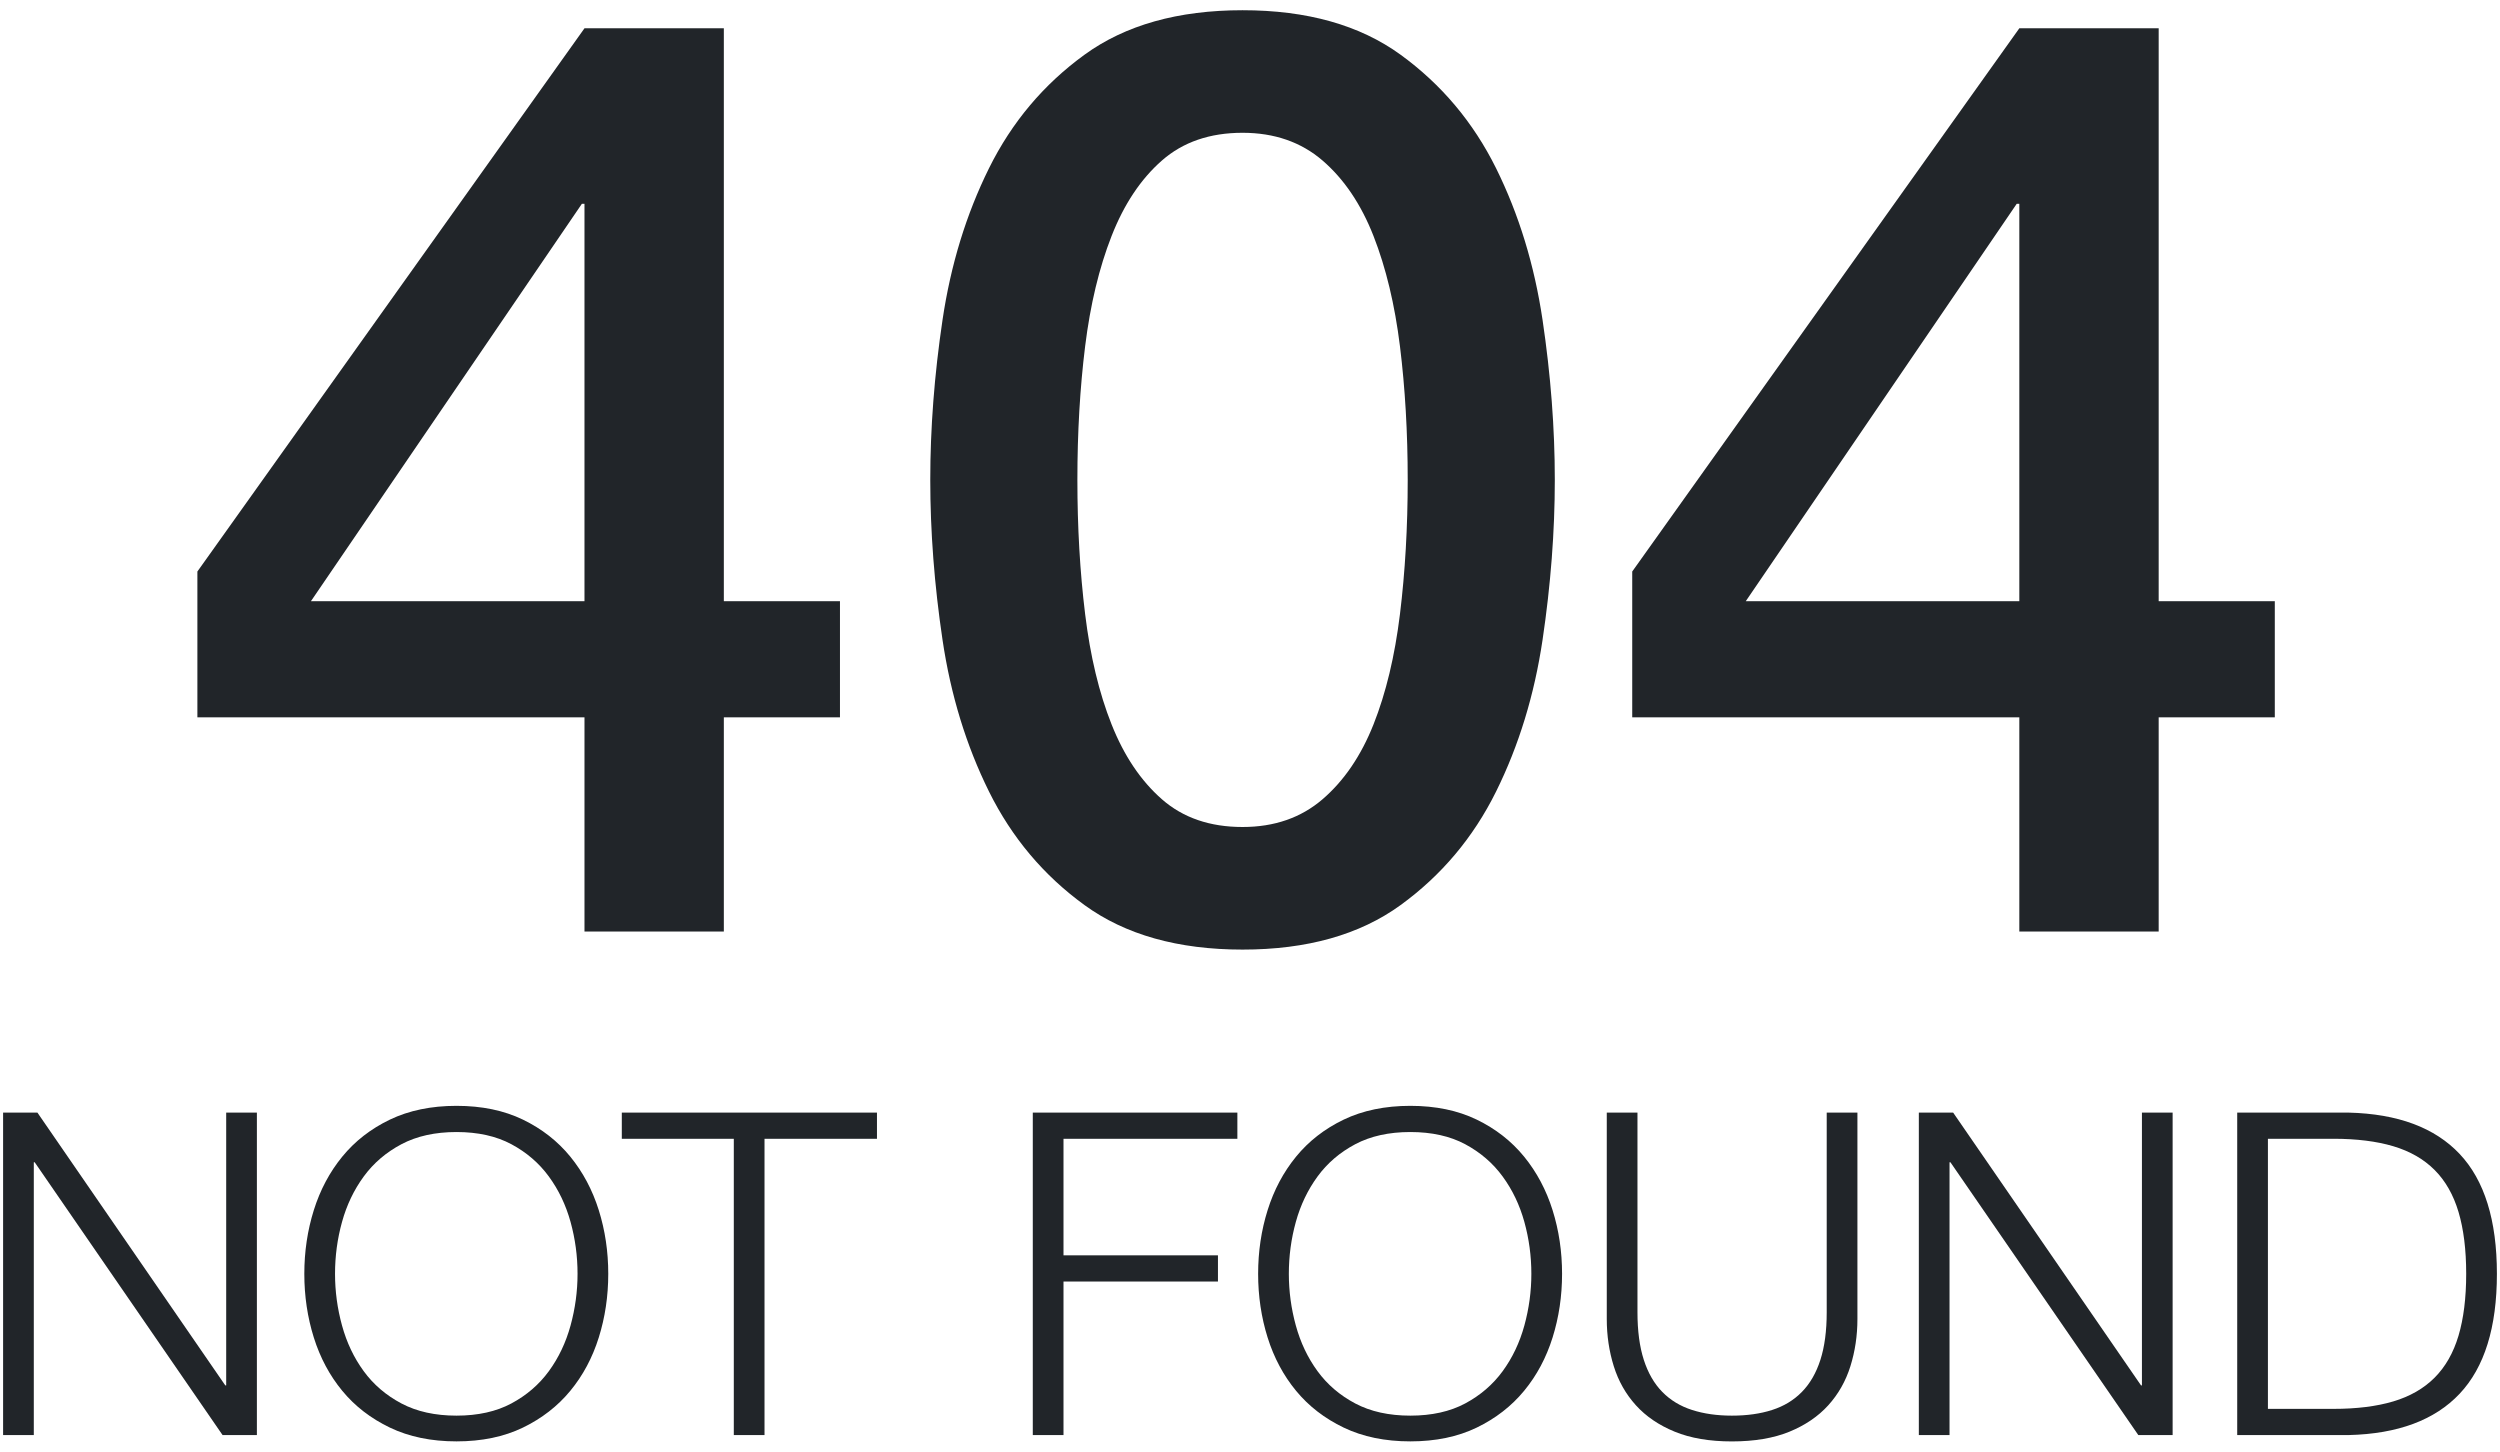
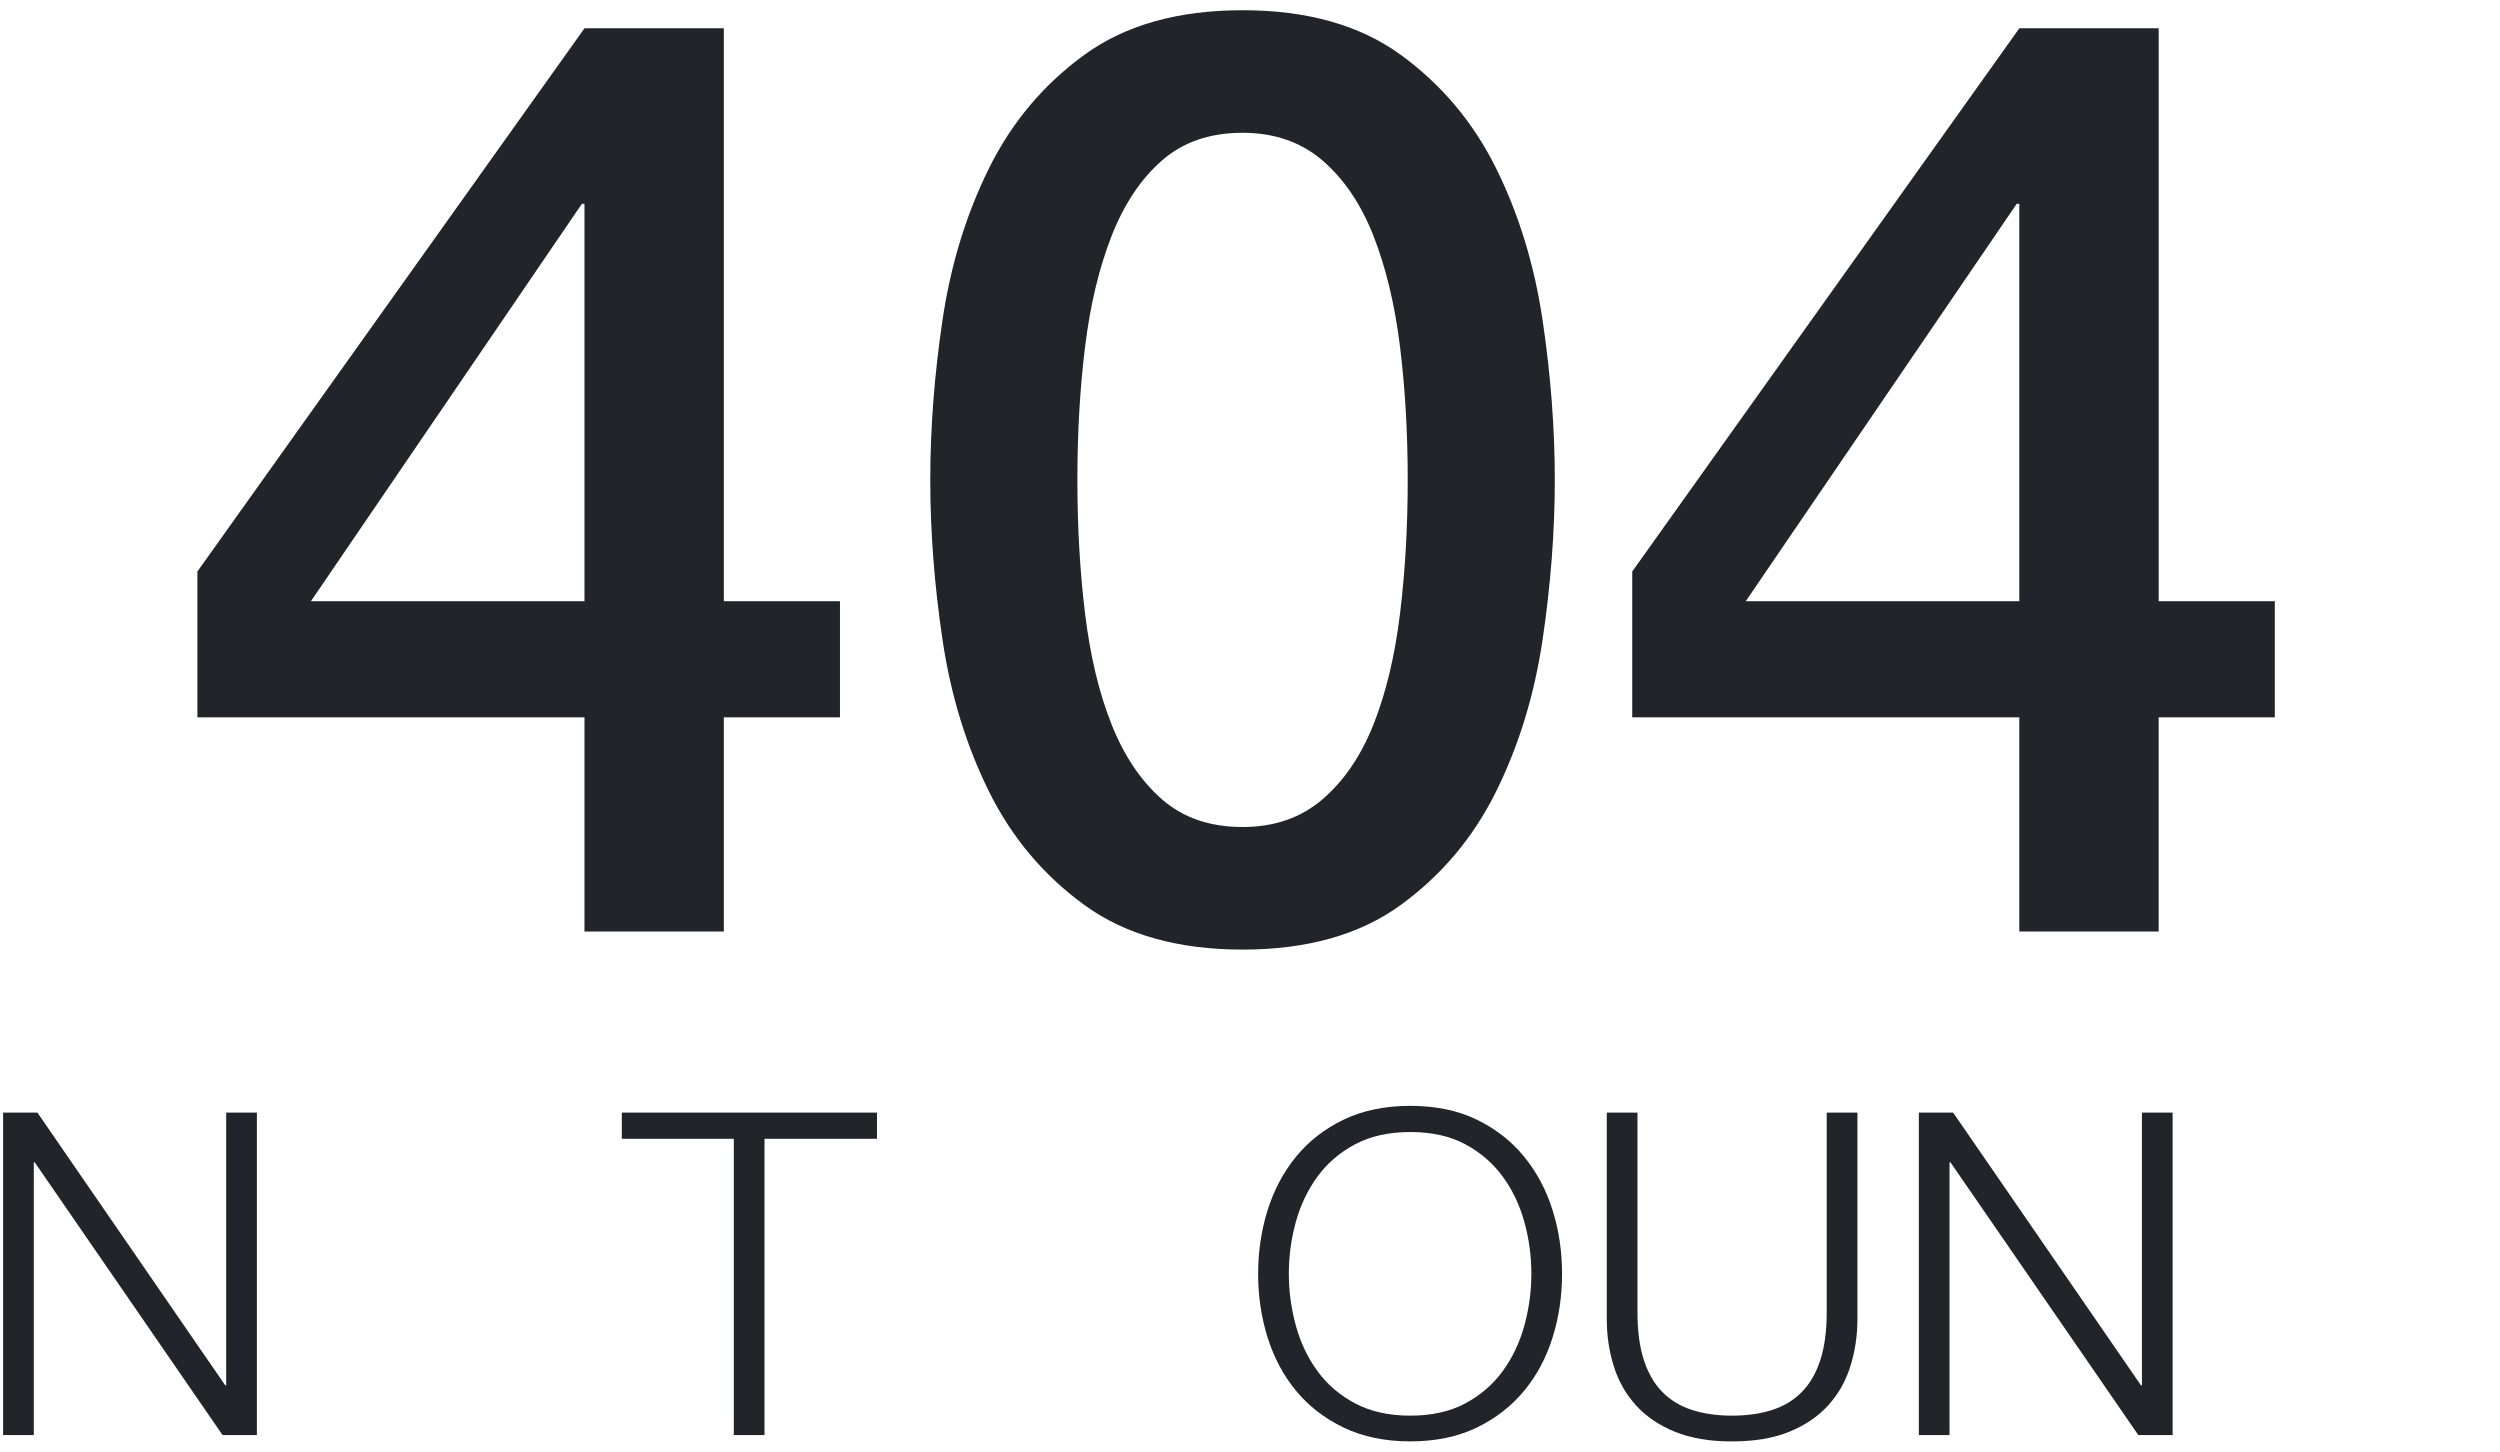
<svg xmlns="http://www.w3.org/2000/svg" version="1.1" id="レイヤー_1" x="0px" y="0px" viewBox="0 0 155 90" enable-background="new 0 0 155 90" xml:space="preserve">
  <g>
    <g>
      <path fill="#212529" d="M52.078,44.474h-7.2v13.279h-8.64V44.474h-24v-9.04l24-33.68h8.64    v35.52h7.2V44.474z M19.278,37.274h16.96V12.634H36.078L19.278,37.274z" />
      <path fill="#212529" d="M77.038,0.634c4,0,7.266,0.92,9.8,2.76    c2.532,1.84,4.506,4.188,5.92,7.04c1.412,2.854,2.372,5.987,2.88,9.4    c0.507,3.414,0.76,6.72,0.76,9.92s-0.253,6.507-0.76,9.92    c-0.508,3.414-1.468,6.547-2.88,9.4c-1.414,2.854-3.388,5.2-5.92,7.04    c-2.534,1.841-5.8,2.761-9.8,2.761s-7.268-0.92-9.8-2.761    c-2.534-1.84-4.508-4.187-5.921-7.04c-1.413-2.853-2.373-5.986-2.88-9.4    c-0.507-3.413-0.76-6.72-0.76-9.92s0.253-6.506,0.76-9.92    c0.507-3.413,1.467-6.546,2.88-9.4c1.413-2.853,3.387-5.2,5.921-7.04    C69.771,1.553,73.038,0.634,77.038,0.634z M77.038,51.274    c1.973,0,3.626-0.573,4.96-1.72c1.332-1.146,2.386-2.693,3.16-4.641    c0.772-1.946,1.319-4.226,1.64-6.84c0.32-2.612,0.48-5.386,0.48-8.32    c0-2.933-0.16-5.692-0.48-8.28c-0.32-2.586-0.867-4.867-1.64-6.84    c-0.774-1.972-1.828-3.532-3.16-4.68c-1.334-1.146-2.987-1.72-4.96-1.72    c-2.027,0-3.694,0.574-5,1.72c-1.308,1.147-2.348,2.708-3.12,4.68    c-0.773,1.974-1.32,4.254-1.64,6.84c-0.32,2.587-0.48,5.347-0.48,8.28    c0,2.934,0.16,5.708,0.48,8.32c0.319,2.614,0.866,4.894,1.64,6.84    c0.772,1.947,1.812,3.494,3.12,4.641C73.344,50.7,75.011,51.274,77.038,51.274z" />
      <path fill="#212529" d="M141.038,44.474h-7.2v13.279h-8.64V44.474h-24v-9.04l24-33.68    h8.64v35.52h7.2V44.474z M108.238,37.274h16.96V12.634h-0.16L108.238,37.274z" />
    </g>
    <g>
      <path fill="#212529" d="M2.32,68.982l11.647,16.912h0.057V68.982h1.903V88.974h-2.128    L2.152,72.062H2.096V88.974H0.192V68.982H2.32z" />
-       <path fill="#212529" d="M19.456,75.031c0.392-1.251,0.979-2.357,1.764-3.318    s1.769-1.727,2.954-2.297c1.186-0.568,2.562-0.854,4.13-0.854    c1.568,0,2.94,0.285,4.116,0.854c1.176,0.57,2.156,1.336,2.94,2.297    c0.783,0.961,1.372,2.067,1.764,3.318c0.392,1.25,0.588,2.566,0.588,3.947    c0,1.382-0.196,2.697-0.588,3.948s-0.98,2.353-1.764,3.304    c-0.784,0.952-1.765,1.713-2.94,2.282s-2.548,0.854-4.116,0.854    c-1.567,0-2.944-0.285-4.13-0.854s-2.17-1.33-2.954-2.282    c-0.784-0.951-1.372-2.053-1.764-3.304s-0.588-2.566-0.588-3.948    C18.868,77.597,19.064,76.281,19.456,75.031z M21.206,82.184    c0.289,1.055,0.737,1.997,1.344,2.828s1.386,1.498,2.338,2.002    s2.091,0.756,3.416,0.756s2.46-0.252,3.402-0.756s1.717-1.171,2.324-2.002    c0.606-0.831,1.054-1.773,1.344-2.828c0.289-1.054,0.434-2.123,0.434-3.206    c0-1.102-0.145-2.174-0.434-3.22c-0.29-1.046-0.737-1.983-1.344-2.813    c-0.607-0.831-1.382-1.498-2.324-2.003c-0.942-0.504-2.077-0.756-3.402-0.756    s-2.464,0.252-3.416,0.756c-0.952,0.505-1.731,1.172-2.338,2.003    c-0.606,0.83-1.055,1.768-1.344,2.813c-0.29,1.046-0.434,2.118-0.434,3.22    C20.772,80.061,20.916,81.13,21.206,82.184z" />
      <path fill="#212529" d="M54.372,68.982v1.624h-6.972V88.974h-1.904V70.606h-6.944v-1.624    H54.372z" />
-       <path fill="#212529" d="M76.717,68.982v1.624H65.937v7.224h9.576v1.625h-9.576v9.52h-1.904    V68.982H76.717z" />
      <path fill="#212529" d="M78.592,75.031c0.392-1.251,0.979-2.357,1.764-3.318    s1.769-1.727,2.954-2.297c1.186-0.568,2.562-0.854,4.13-0.854    c1.568,0,2.94,0.285,4.116,0.854c1.176,0.57,2.156,1.336,2.94,2.297    c0.783,0.961,1.372,2.067,1.764,3.318c0.392,1.25,0.588,2.566,0.588,3.947    c0,1.382-0.196,2.697-0.588,3.948s-0.98,2.353-1.764,3.304    c-0.784,0.952-1.765,1.713-2.94,2.282s-2.548,0.854-4.116,0.854    c-1.567,0-2.944-0.285-4.13-0.854s-2.17-1.33-2.954-2.282    c-0.784-0.951-1.372-2.053-1.764-3.304s-0.588-2.566-0.588-3.948    C78.004,77.597,78.2,76.281,78.592,75.031z M80.342,82.184    c0.289,1.055,0.737,1.997,1.344,2.828s1.386,1.498,2.338,2.002    s2.091,0.756,3.416,0.756s2.46-0.252,3.402-0.756s1.717-1.171,2.324-2.002    c0.606-0.831,1.054-1.773,1.344-2.828c0.289-1.054,0.434-2.123,0.434-3.206    c0-1.102-0.145-2.174-0.434-3.22c-0.29-1.046-0.737-1.983-1.344-2.813    c-0.607-0.831-1.382-1.498-2.324-2.003c-0.942-0.504-2.077-0.756-3.402-0.756    s-2.464,0.252-3.416,0.756c-0.952,0.505-1.731,1.172-2.338,2.003    c-0.606,0.83-1.055,1.768-1.344,2.813c-0.29,1.046-0.434,2.118-0.434,3.22    C79.908,80.061,80.052,81.13,80.342,82.184z" />
      <path fill="#212529" d="M101.523,68.982V81.358c0,1.157,0.131,2.142,0.393,2.954    c0.261,0.812,0.644,1.475,1.147,1.988s1.12,0.887,1.849,1.119    c0.728,0.234,1.549,0.351,2.464,0.351c0.933,0,1.764-0.116,2.492-0.351    c0.728-0.232,1.344-0.605,1.848-1.119s0.887-1.176,1.148-1.988    c0.261-0.812,0.392-1.797,0.392-2.954V68.982h1.904v12.797    c0,1.026-0.146,2.002-0.435,2.926s-0.747,1.73-1.372,2.422    c-0.625,0.69-1.428,1.236-2.407,1.638c-0.98,0.401-2.171,0.603-3.57,0.603    c-1.382,0-2.562-0.201-3.542-0.603c-0.98-0.401-1.783-0.947-2.408-1.638    c-0.626-0.691-1.083-1.498-1.372-2.422s-0.434-1.899-0.434-2.926v-12.797H101.523z    " />
      <path fill="#212529" d="M121.096,68.982l11.647,16.912h0.057V68.982h1.903V88.974h-2.128    l-11.647-16.912h-0.057V88.974h-1.903V68.982H121.096z" />
-       <path fill="#212529" d="M145.623,68.982c3.043,0.075,5.334,0.93,6.874,2.562    s2.311,4.111,2.311,7.434s-0.771,5.801-2.311,7.434    c-1.54,1.635-3.831,2.488-6.874,2.562h-6.916V68.982H145.623z M144.672,87.35    c1.437,0,2.674-0.153,3.71-0.462c1.035-0.309,1.89-0.798,2.562-1.471    c0.672-0.672,1.166-1.539,1.484-2.604c0.316-1.064,0.476-2.342,0.476-3.836    c0-1.493-0.159-2.771-0.476-3.836c-0.318-1.064-0.812-1.932-1.484-2.604    s-1.526-1.162-2.562-1.471c-1.036-0.308-2.273-0.462-3.71-0.462h-4.061v16.744    H144.672z" />
    </g>
  </g>
</svg>